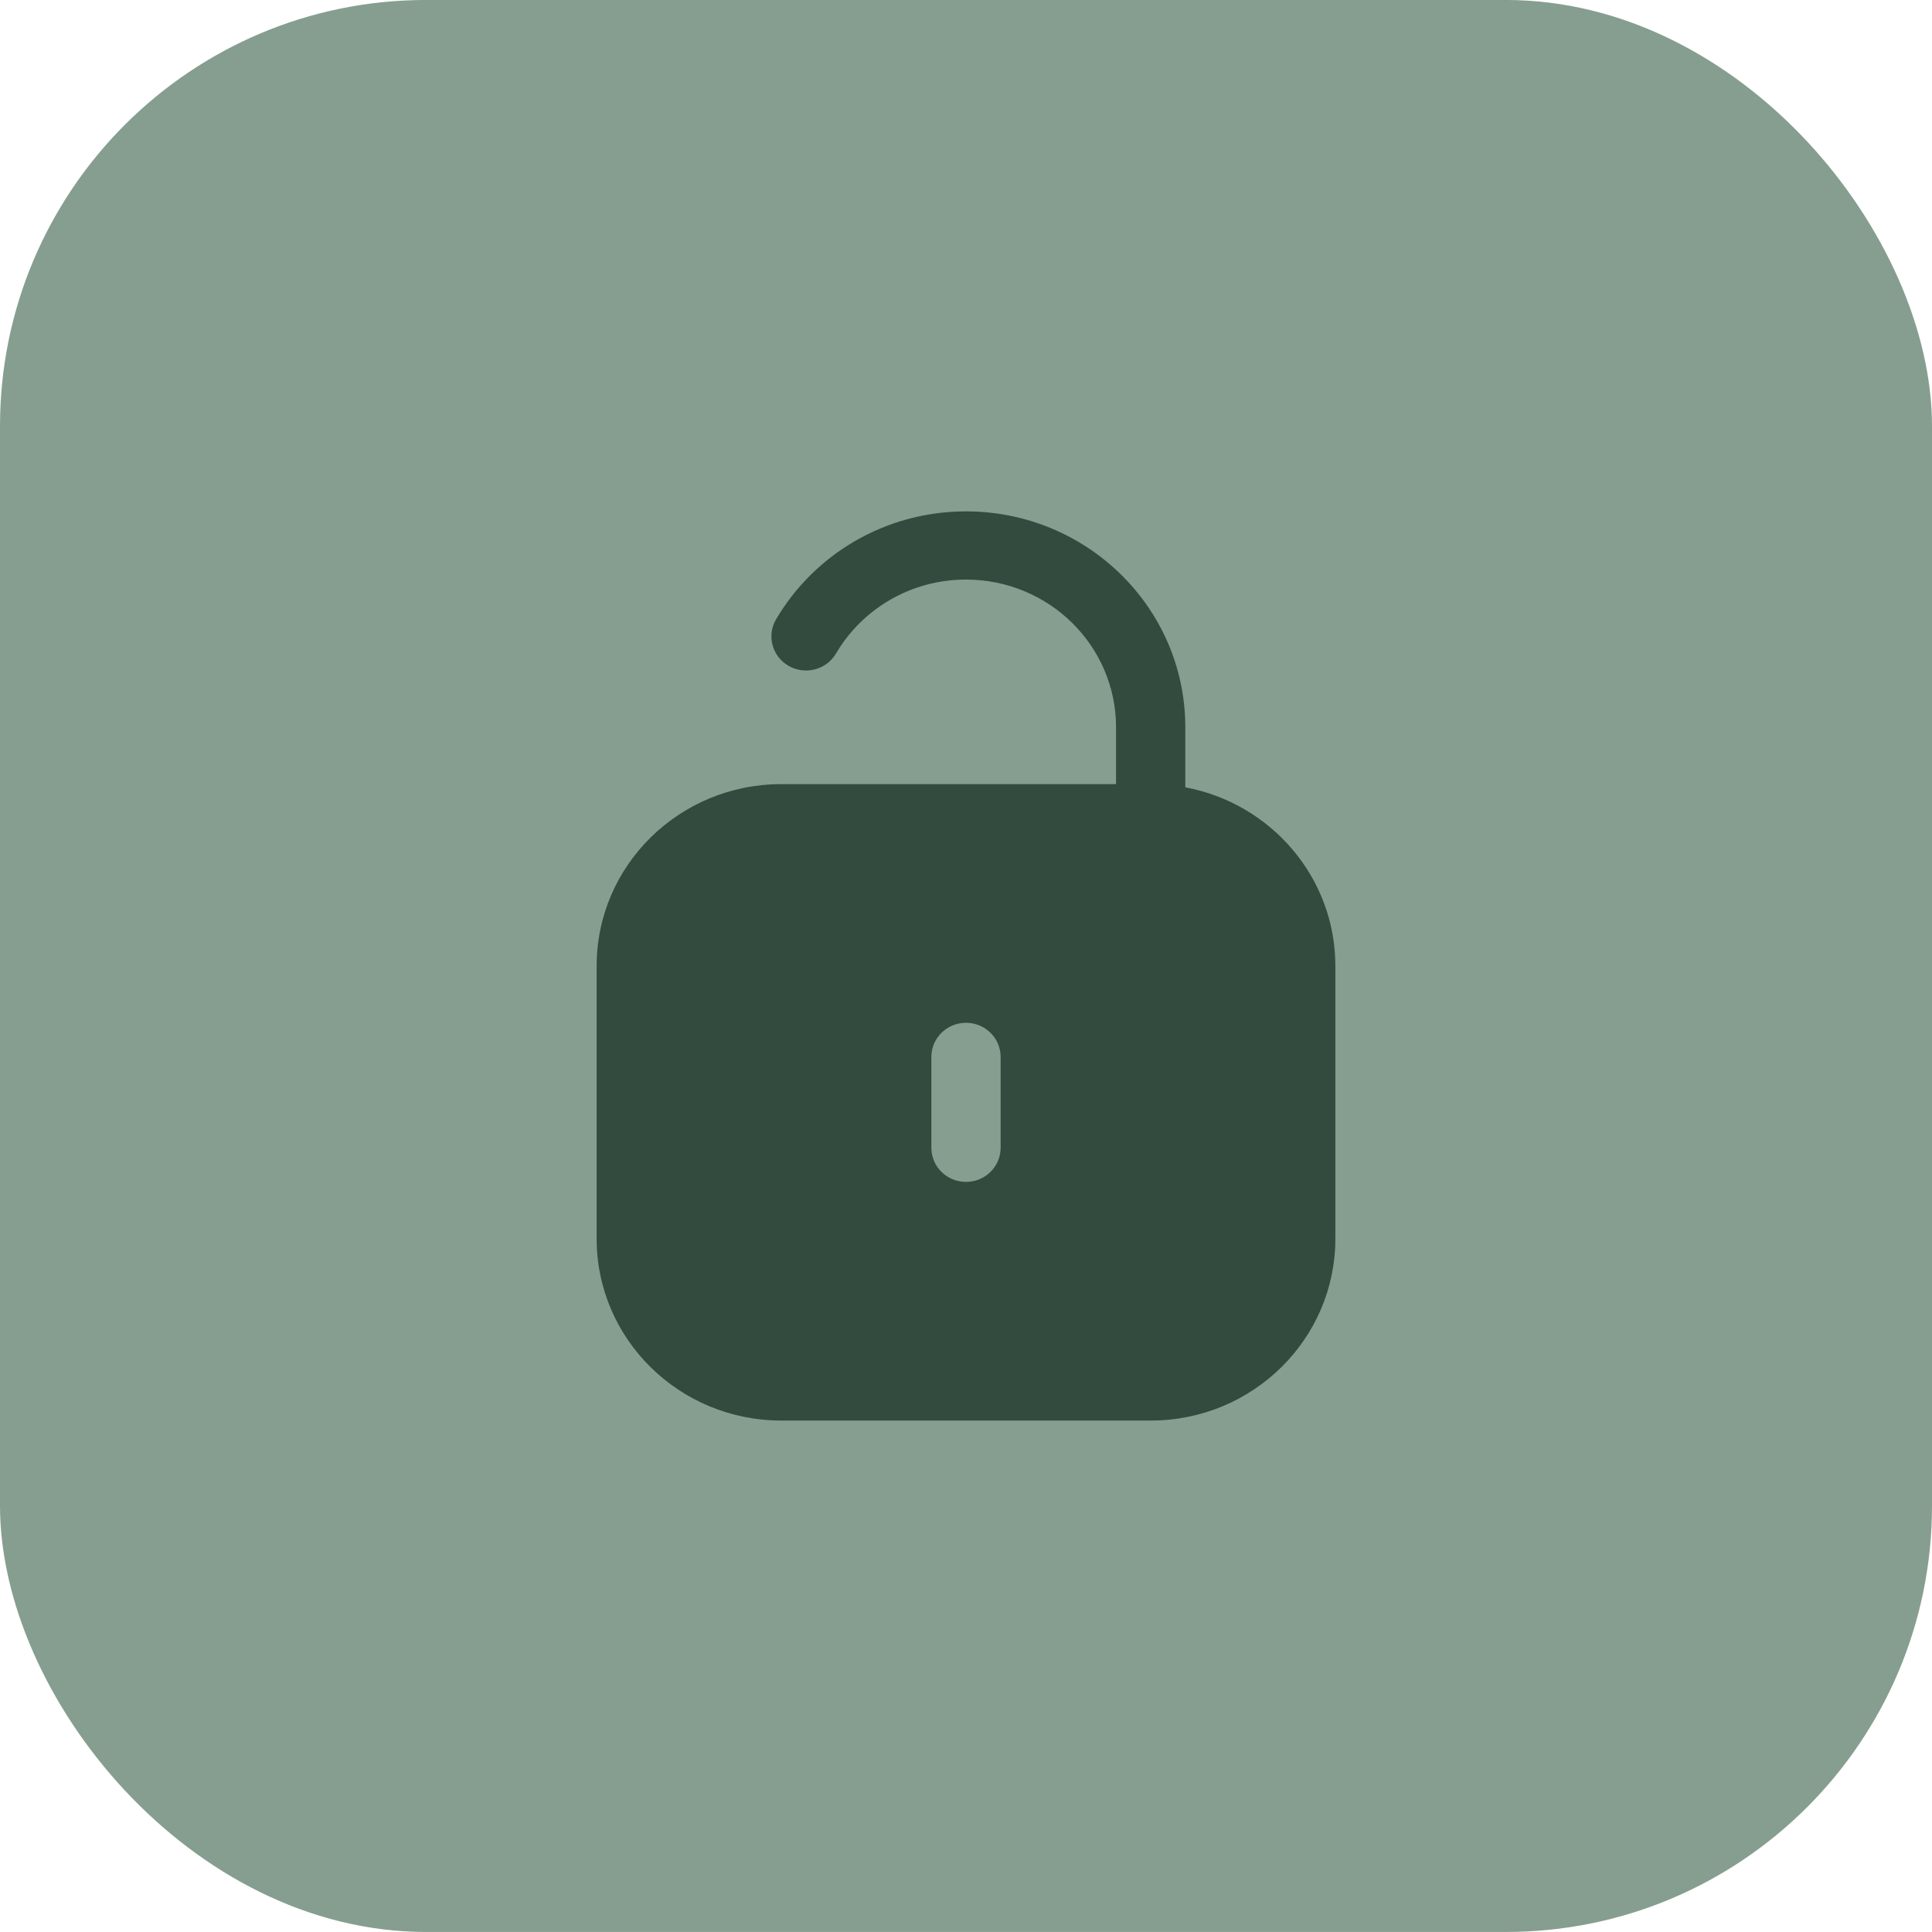
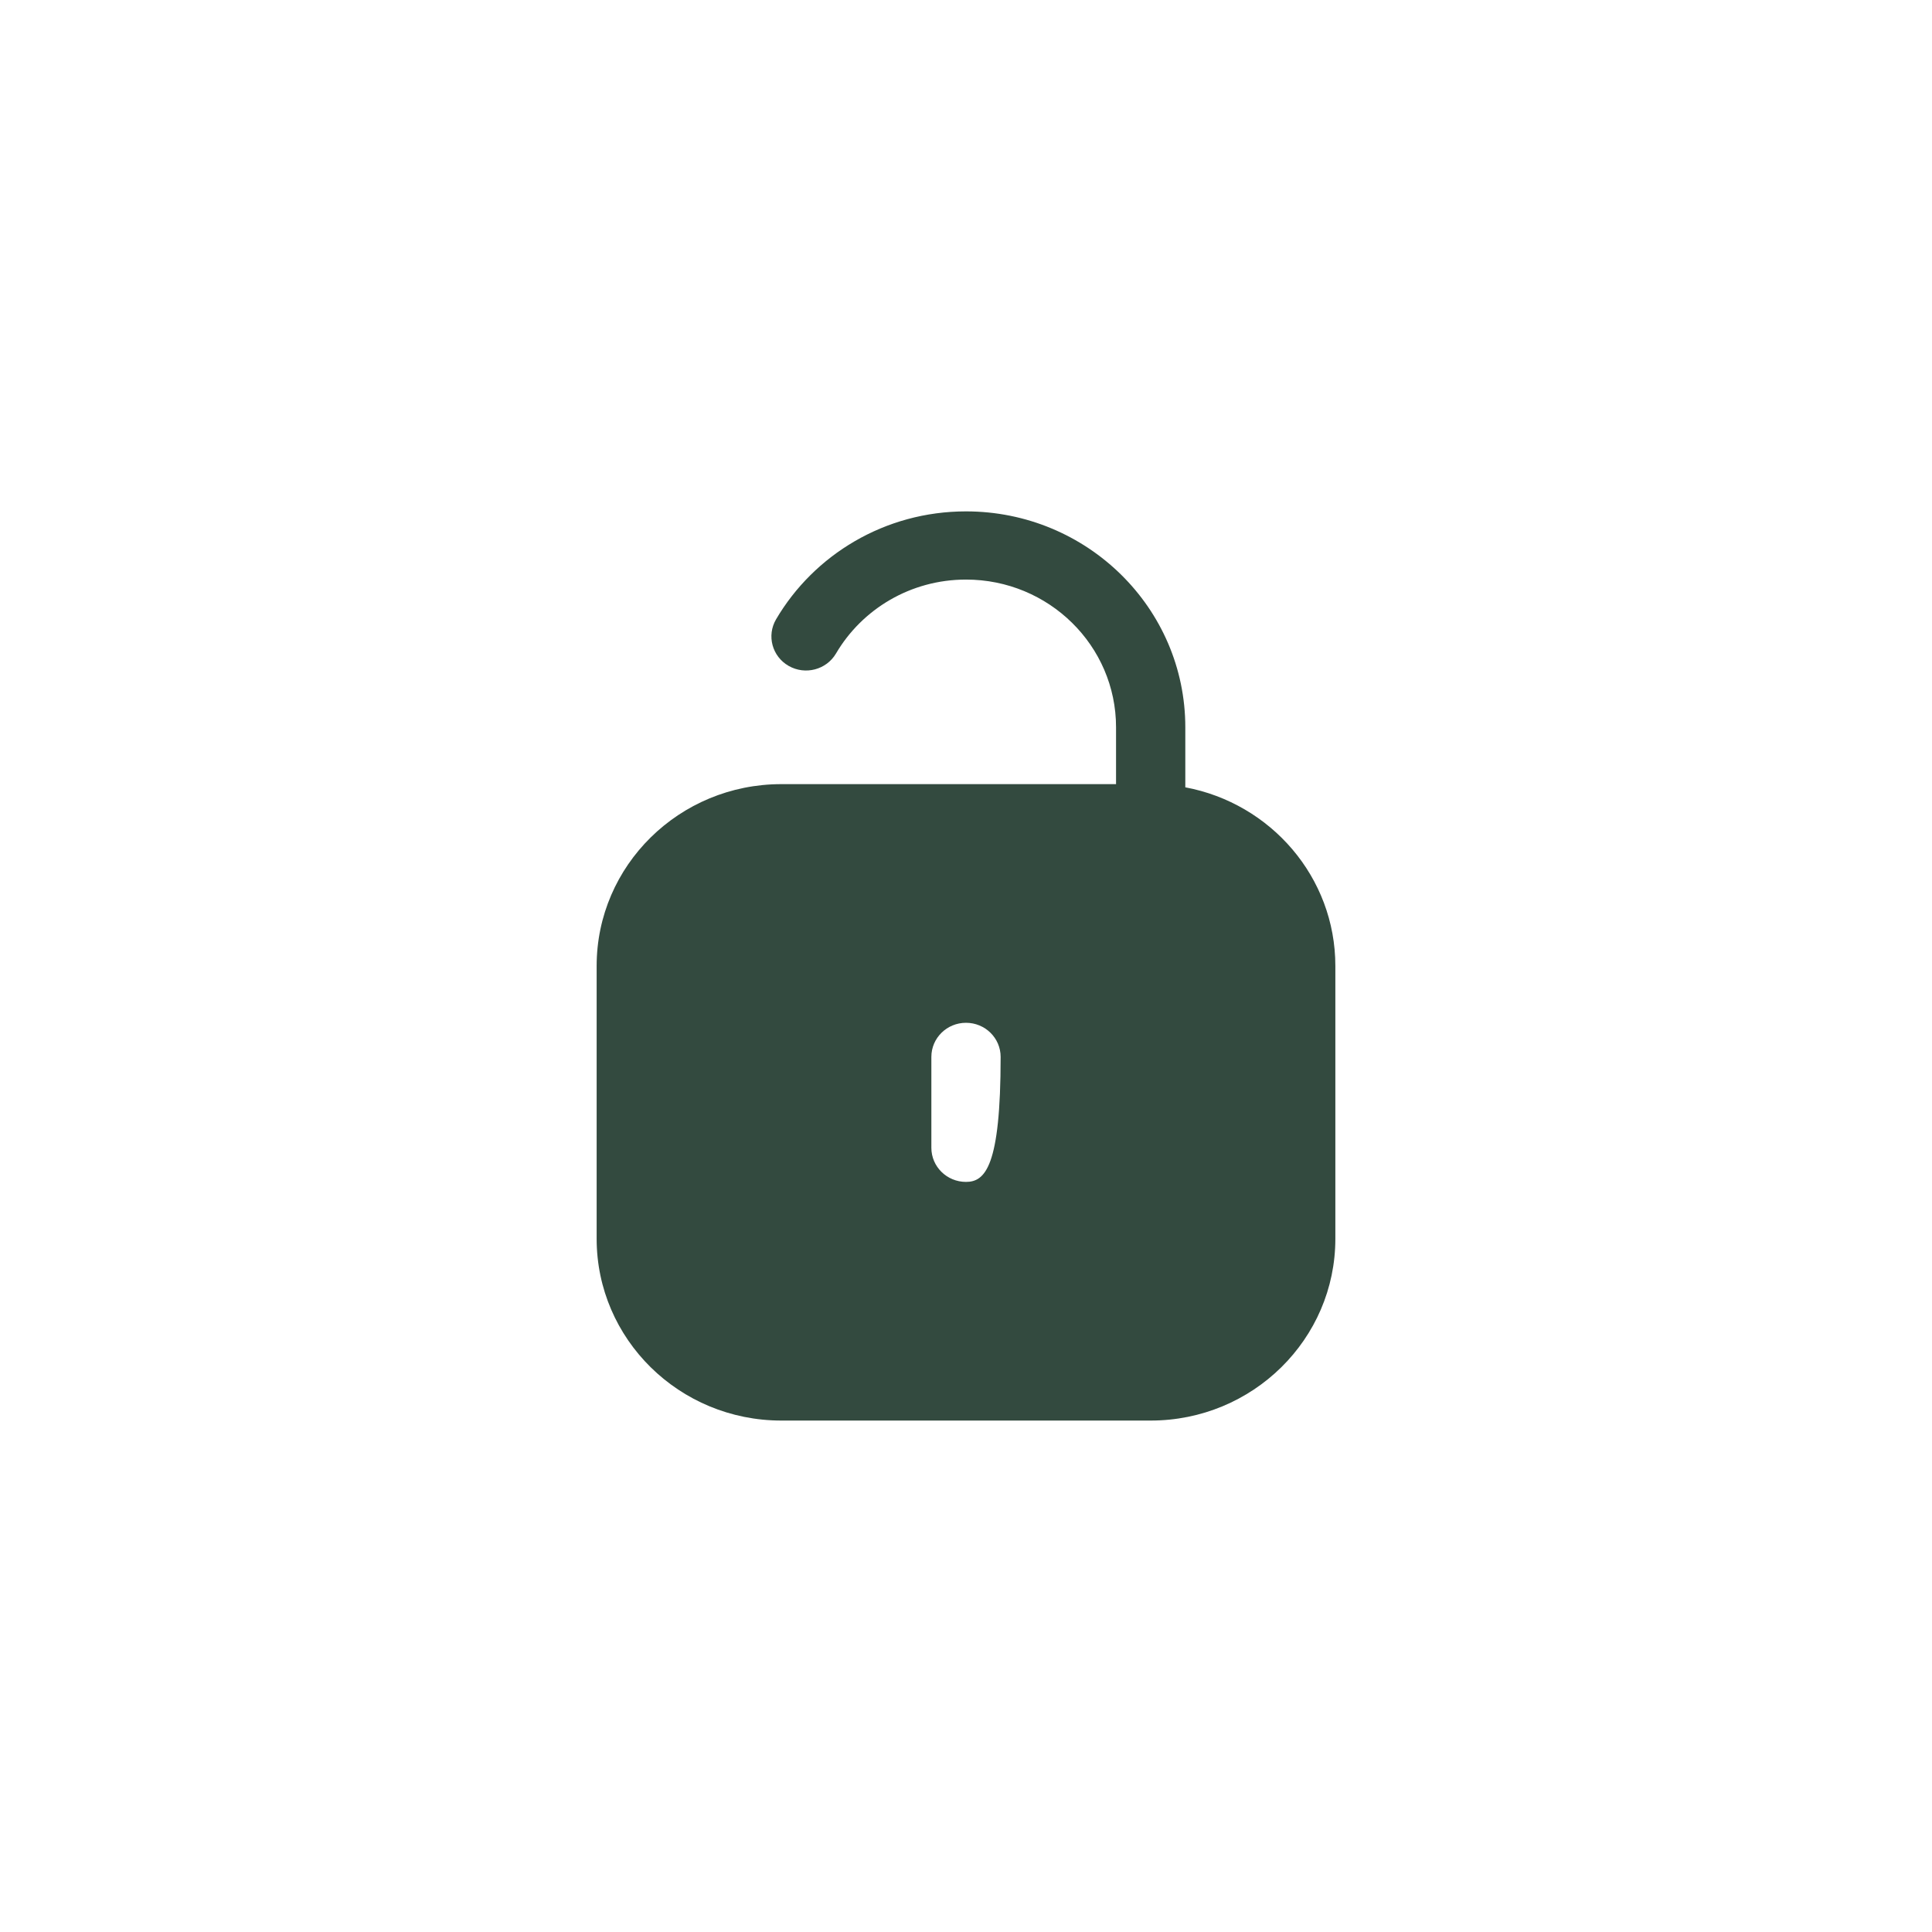
<svg xmlns="http://www.w3.org/2000/svg" width="68" height="68" viewBox="0 0 68 68" fill="none">
-   <rect y="-0.001" width="68" height="68" rx="15" fill="#859E90" />
-   <path fill-rule="evenodd" clip-rule="evenodd" d="M29.425 23C30.34 21.442 32.047 20.399 34 20.399C36.917 20.399 39.281 22.727 39.281 25.599V27.599H27.5C23.91 27.599 21 30.464 21 33.999V43.599C21 47.134 23.91 49.999 27.5 49.999H40.5C44.09 49.999 47 47.134 47 43.599V33.999C47 30.875 44.726 28.273 41.719 27.711V25.599C41.719 21.402 38.263 17.999 34 17.999C31.142 17.999 28.647 19.53 27.315 21.798C26.978 22.372 27.177 23.106 27.759 23.438C28.342 23.77 29.088 23.574 29.425 23ZM34 35.999C34.673 35.999 35.219 36.536 35.219 37.199V40.399C35.219 41.062 34.673 41.599 34 41.599C33.327 41.599 32.781 41.062 32.781 40.399V37.199C32.781 36.536 33.327 35.999 34 35.999Z" fill="#334A3F" />
+   <path fill-rule="evenodd" clip-rule="evenodd" d="M29.425 23C30.34 21.442 32.047 20.399 34 20.399C36.917 20.399 39.281 22.727 39.281 25.599V27.599H27.5C23.91 27.599 21 30.464 21 33.999V43.599C21 47.134 23.91 49.999 27.5 49.999H40.5C44.09 49.999 47 47.134 47 43.599V33.999C47 30.875 44.726 28.273 41.719 27.711V25.599C41.719 21.402 38.263 17.999 34 17.999C31.142 17.999 28.647 19.53 27.315 21.798C26.978 22.372 27.177 23.106 27.759 23.438C28.342 23.77 29.088 23.574 29.425 23ZM34 35.999C34.673 35.999 35.219 36.536 35.219 37.199C35.219 41.062 34.673 41.599 34 41.599C33.327 41.599 32.781 41.062 32.781 40.399V37.199C32.781 36.536 33.327 35.999 34 35.999Z" fill="#334A3F" />
</svg>